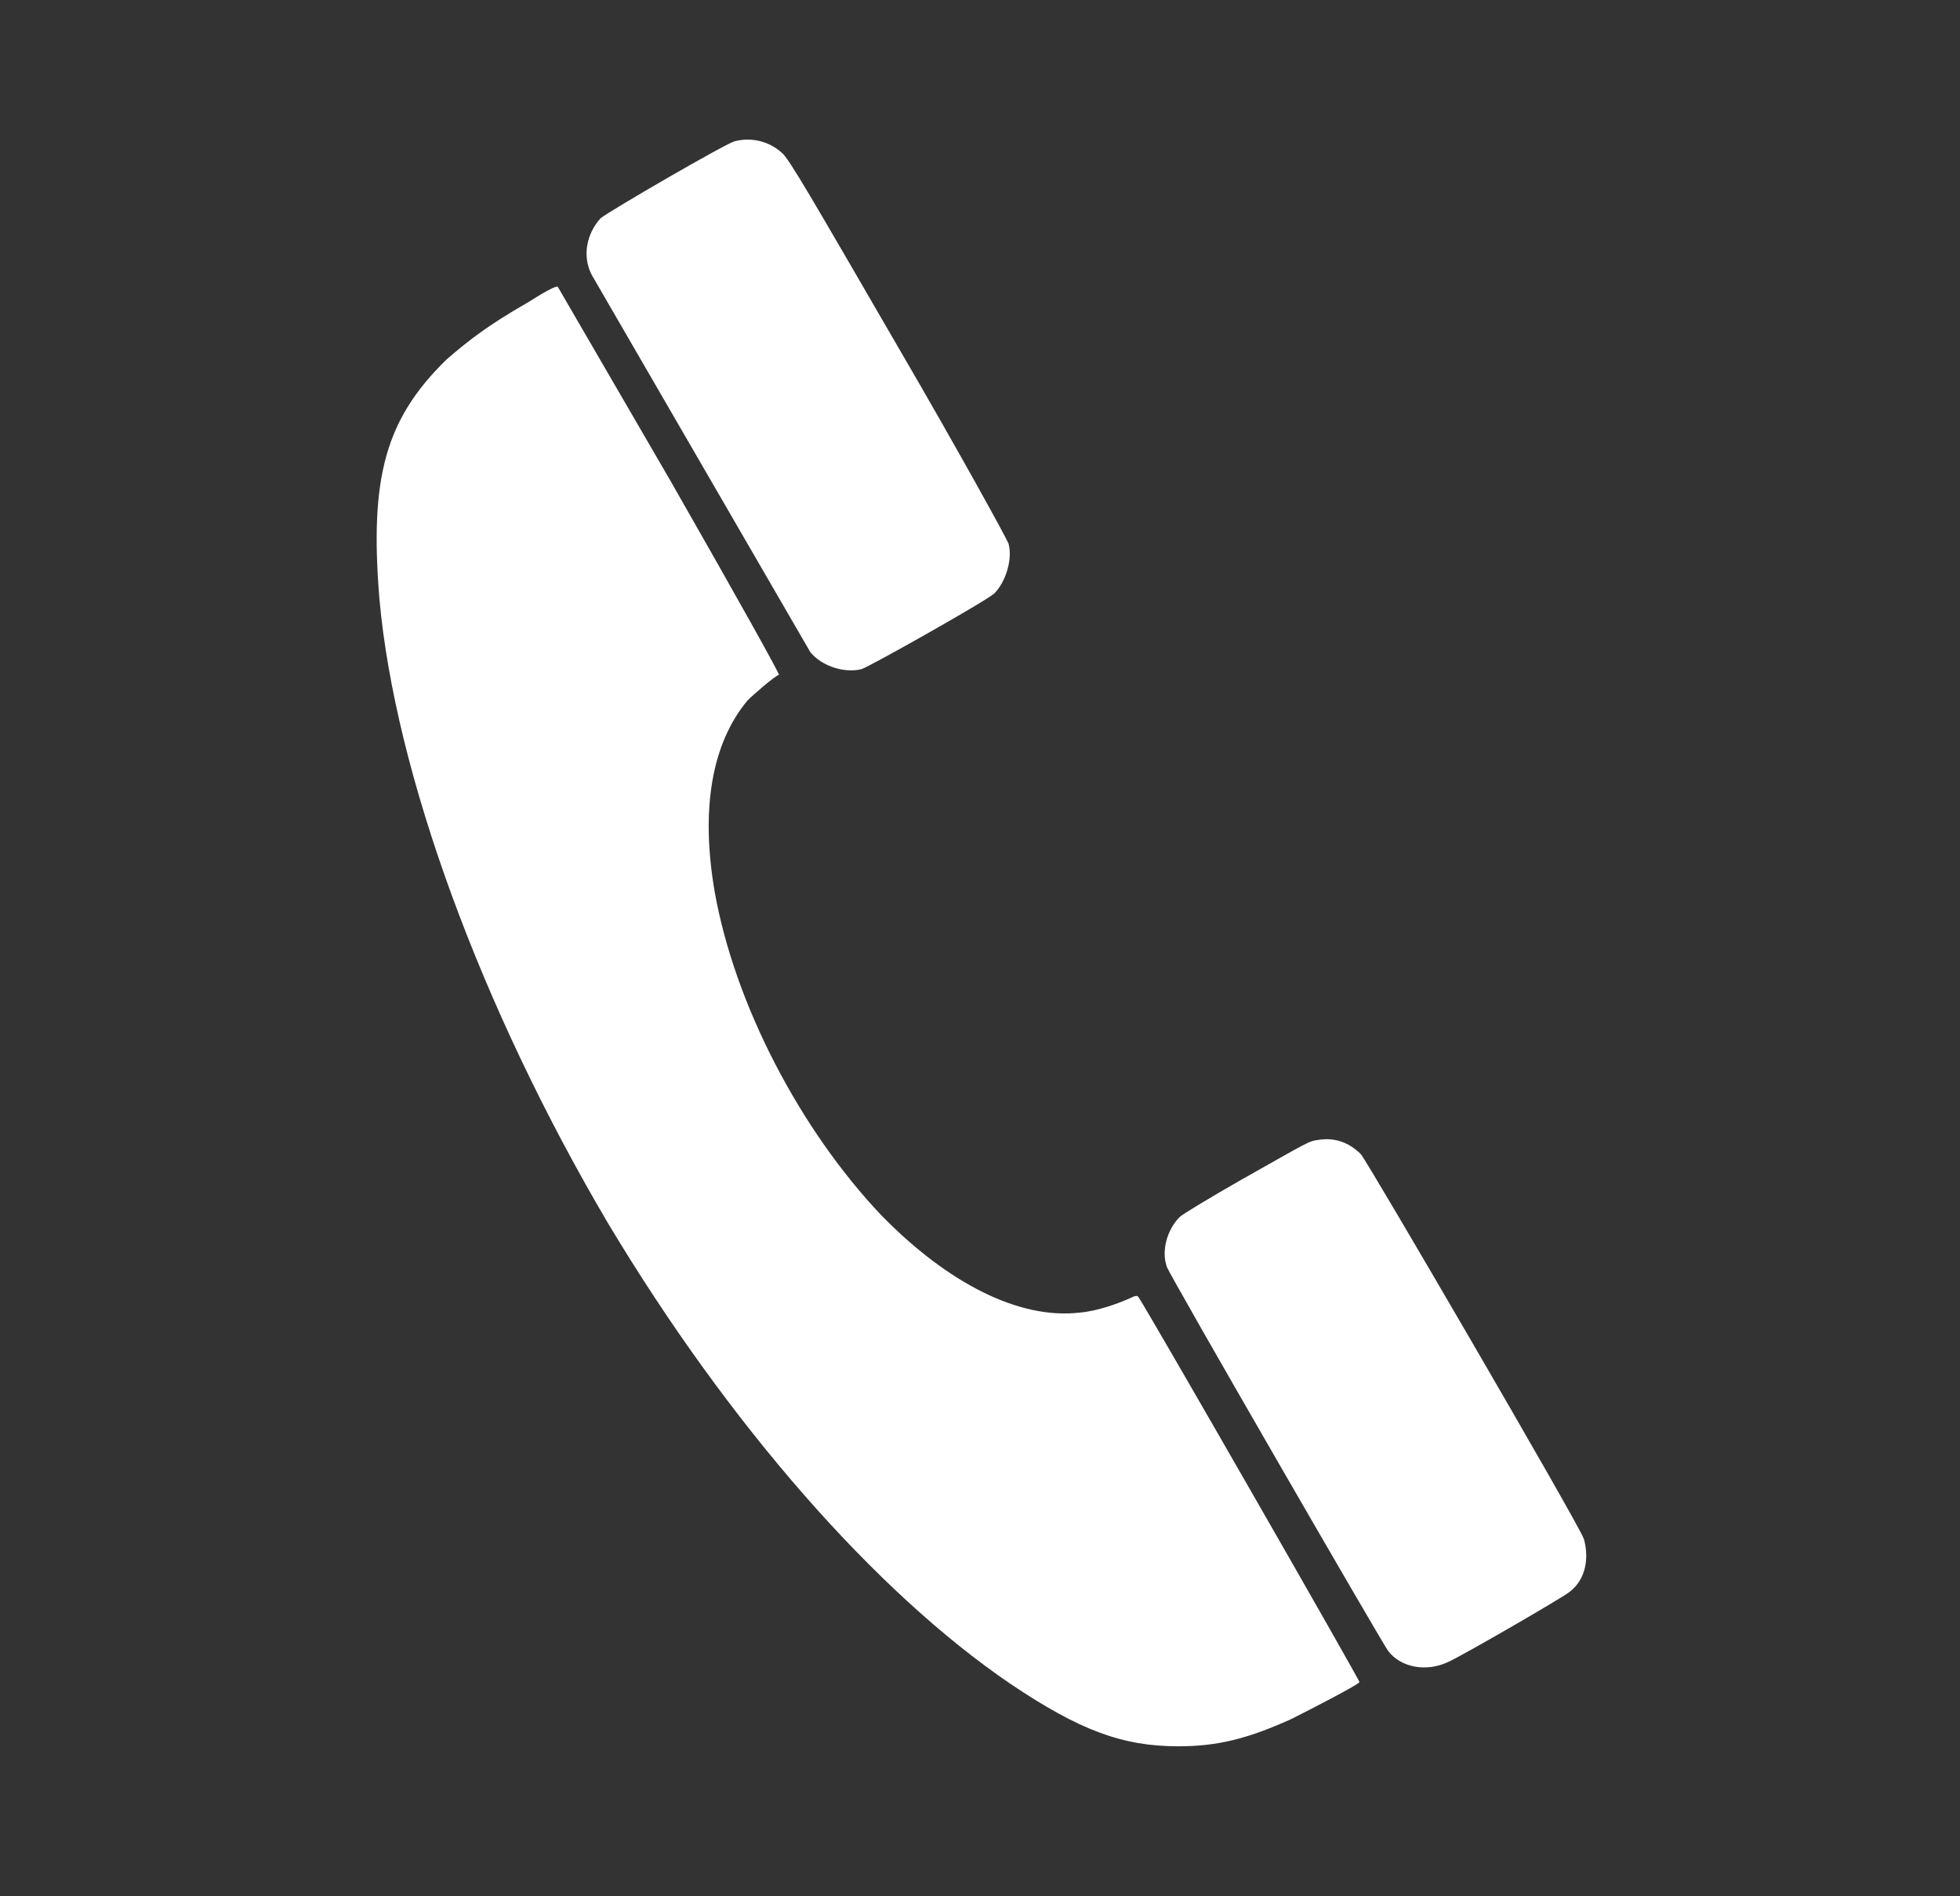
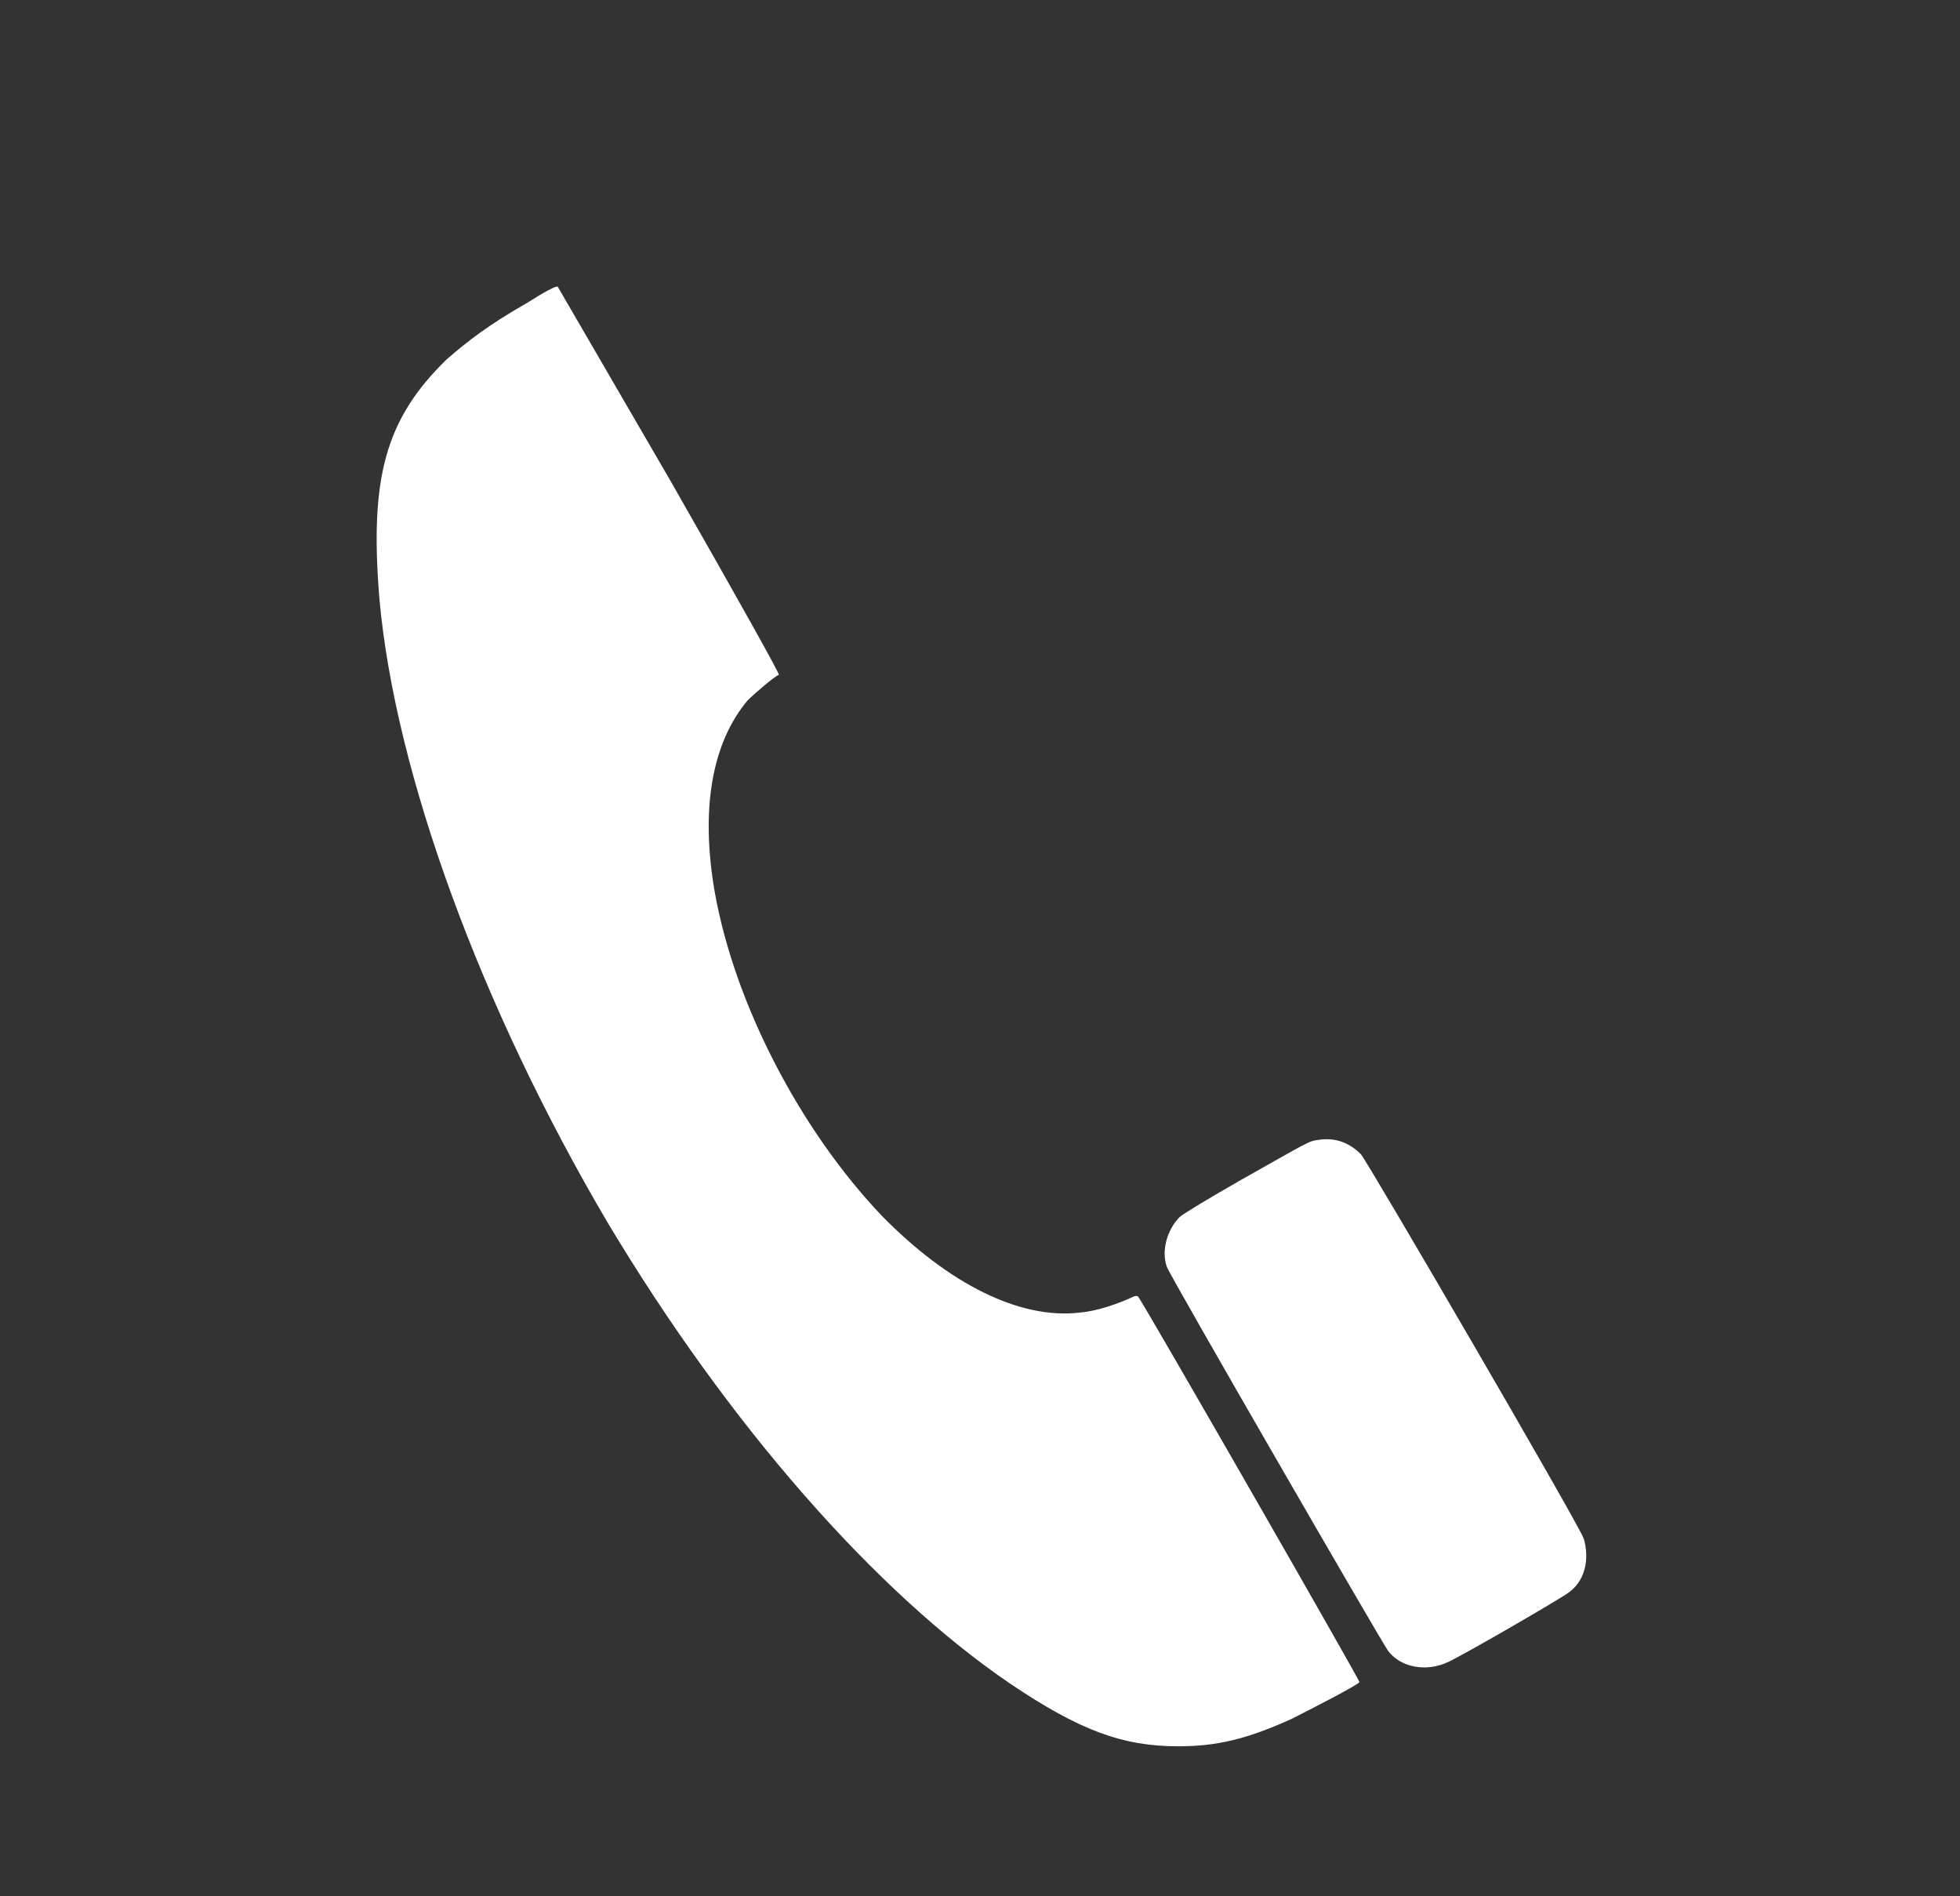
<svg xmlns="http://www.w3.org/2000/svg" version="1.1" x="0px" y="0px" viewBox="0 0 137.4 132.9" style="enable-background:new 0 0 137.4 132.9;" xml:space="preserve">
  <rect x="0" y="0" width="137.4" height="132.9" fill="#333333" stroke="none" />
  <style type="text/css">
	.st0{fill-rule:evenodd;clip-rule:evenodd;fill:#FFFFFF;}
	.st1{display:none;}
	.st2{display:inline;}
</style>
  <g id="Telefonhörer">
    <g>
-       <path class="st0" d="M51.5,9.9c1.2-0.3,2.4,0,3.3,0.8c0.5,0.4,2,3,8.2,13.7c4.2,7.2,7.6,13.4,7.7,13.7c0.3,1.1-0.2,2.7-1,3.5    c-0.7,0.6-8.7,5.1-9.3,5.3c-1.2,0.3-2.8-0.2-3.6-1.2L41.5,19.3c-0.7-1.3-0.4-2.9,0.6-4C42.7,14.8,50.8,10.1,51.5,9.9L51.5,9.9z" />
      <path class="st0" d="M37,21.2c1.1-0.7,2-1.2,2.1-1.1l7.9,13.6c4.8,8.4,7.7,13.6,7.6,13.6c-0.3,0.1-1.7,1.3-2.2,1.8    c-2.5,3-3.3,7.6-2.3,13.4c1.4,7.9,6,16.7,11.7,22.7c4.7,4.8,9.7,7.3,13.9,6.8c1.2-0.1,2.6-0.6,3.5-1c0.4-0.2,0.5-0.2,0.6-0.1    c0.8,1.2,15.6,27,15.5,27c-0.1,0.2-3.4,1.9-4.8,2.6c-3.1,1.4-5.2,1.9-7.9,1.9c-3.9,0-6.9-1.1-11.8-4.4    c-9.4-6.4-19.7-18.1-28.2-32.3C33.7,70.6,27.7,54.2,26.6,42c-0.7-8.5,0.4-12.6,4.7-16.8C32.8,23.9,34.2,22.8,37,21.2L37,21.2z" />
      <path class="st0" d="M92.4,79.9c1.2-0.2,2.2,0.2,3,1c0.4,0.4,15.2,25.8,15.6,26.9c0.1,0.2,0.2,0.8,0.2,1.2c0,1.1-0.4,2-1.2,2.6    c-0.5,0.4-7.4,4.4-8.5,4.9c-1.5,0.7-3.3,0.4-4.2-0.8c-0.5-0.7-15.3-26.3-15.5-26.9c-0.4-1.1,0-2.6,0.9-3.5    c0.2-0.2,2.2-1.4,4.3-2.6C91.8,80,91.7,80,92.4,79.9L92.4,79.9z" />
    </g>
  </g>
  <g id="Kalender" class="st1">
    <g class="st2">
      <path class="st0" d="M16.1,126.3c-3,0-5.9-1.2-8-3.3c-2.1-2.1-3.3-5-3.3-8v-85c0-3,1.2-5.9,3.3-8c2.1-2.1,5-3.3,8-3.3h12.8v6.1    c0,2.6,1,5,2.8,6.8c1.8,1.8,4.3,2.8,6.8,2.8c2.6,0,5-1,6.8-2.8c1.8-1.8,2.8-4.3,2.8-6.8v-6.1h40.7v6.1c0,2.6,1,5,2.8,6.8    s4.3,2.8,6.8,2.8c2.6,0,5-1,6.8-2.8s2.8-4.3,2.8-6.8v-6.1H121c3,0,5.9,1.2,8,3.3c2.1,2.1,3.3,5,3.3,8v85c0,3-1.2,5.9-3.3,8    c-2.1,2.1-5,3.3-8,3.3H16.1L16.1,126.3z M15.9,115.6c1.1,1.1,2.5,1.7,4,1.7h97.3c1.5,0,2.9-0.6,4-1.7c1.1-1.1,1.7-2.5,1.7-4V56.5    c0-1.5-0.6-2.9-1.7-4c-1.1-1.1-2.5-1.7-4-1.7H19.9c-1.5,0-2.9,0.6-4,1.7c-1.1,1.1-1.7,2.5-1.7,4v55.1    C14.3,113.1,14.9,114.5,15.9,115.6L15.9,115.6z" />
      <rect x="25.3" y="60.4" class="st0" width="21.3" height="18.4" />
      <rect x="57.9" y="60.4" class="st0" width="21.3" height="18.4" />
      <rect x="90.5" y="60.4" class="st0" width="21.3" height="18.4" />
      <rect x="25.3" y="89.4" class="st0" width="21.3" height="18.4" />
      <rect x="57.9" y="89.4" class="st0" width="21.3" height="18.4" />
-       <rect x="90.5" y="89.4" class="st0" width="21.3" height="18.4" />
      <path class="st0" d="M38.6,4.9c3.9,0,7.1,3.2,7.1,7.1v12.8c0,3.9-3.2,7.1-7.1,7.1c-3.9,0-7.1-3.2-7.1-7.1V12    C31.5,8,34.6,4.9,38.6,4.9L38.6,4.9z" />
      <path class="st0" d="M98.6,4.9c3.9,0,7.1,3.2,7.1,7.1v12.8c0,3.9-3.2,7.1-7.1,7.1c-3.9,0-7.1-3.2-7.1-7.1V12    C91.5,8,94.6,4.9,98.6,4.9L98.6,4.9z" />
    </g>
  </g>
</svg>